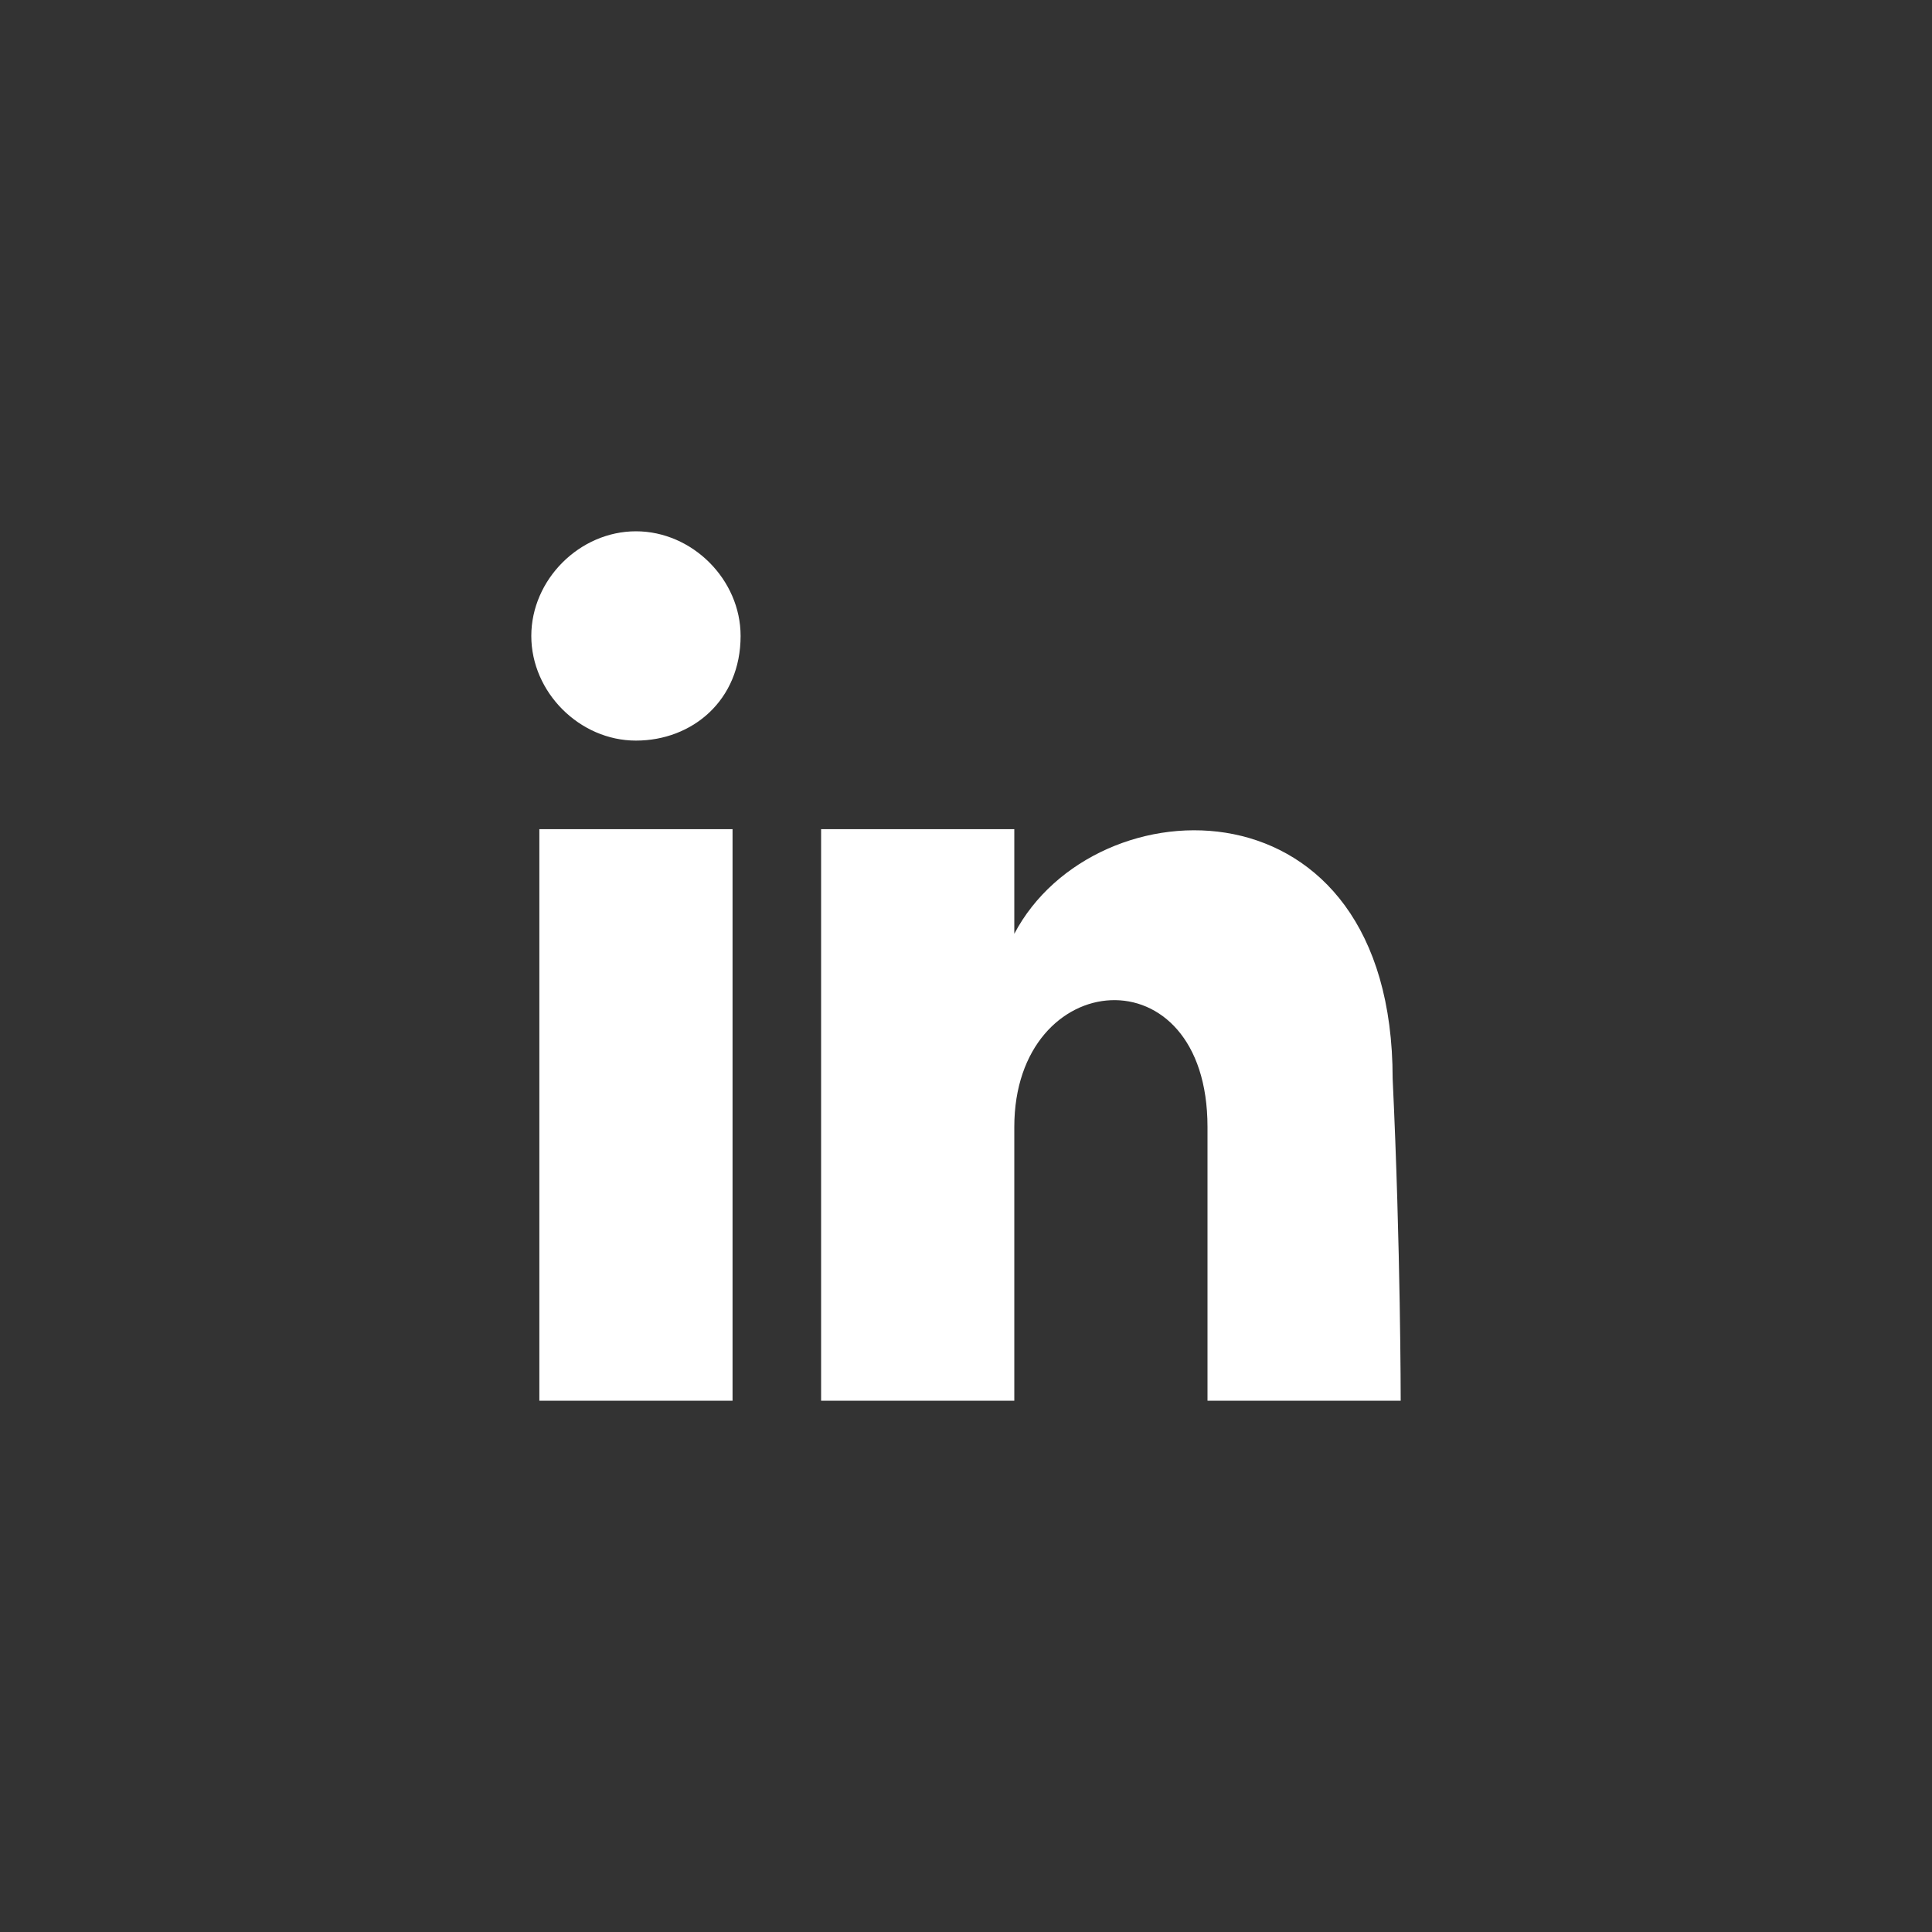
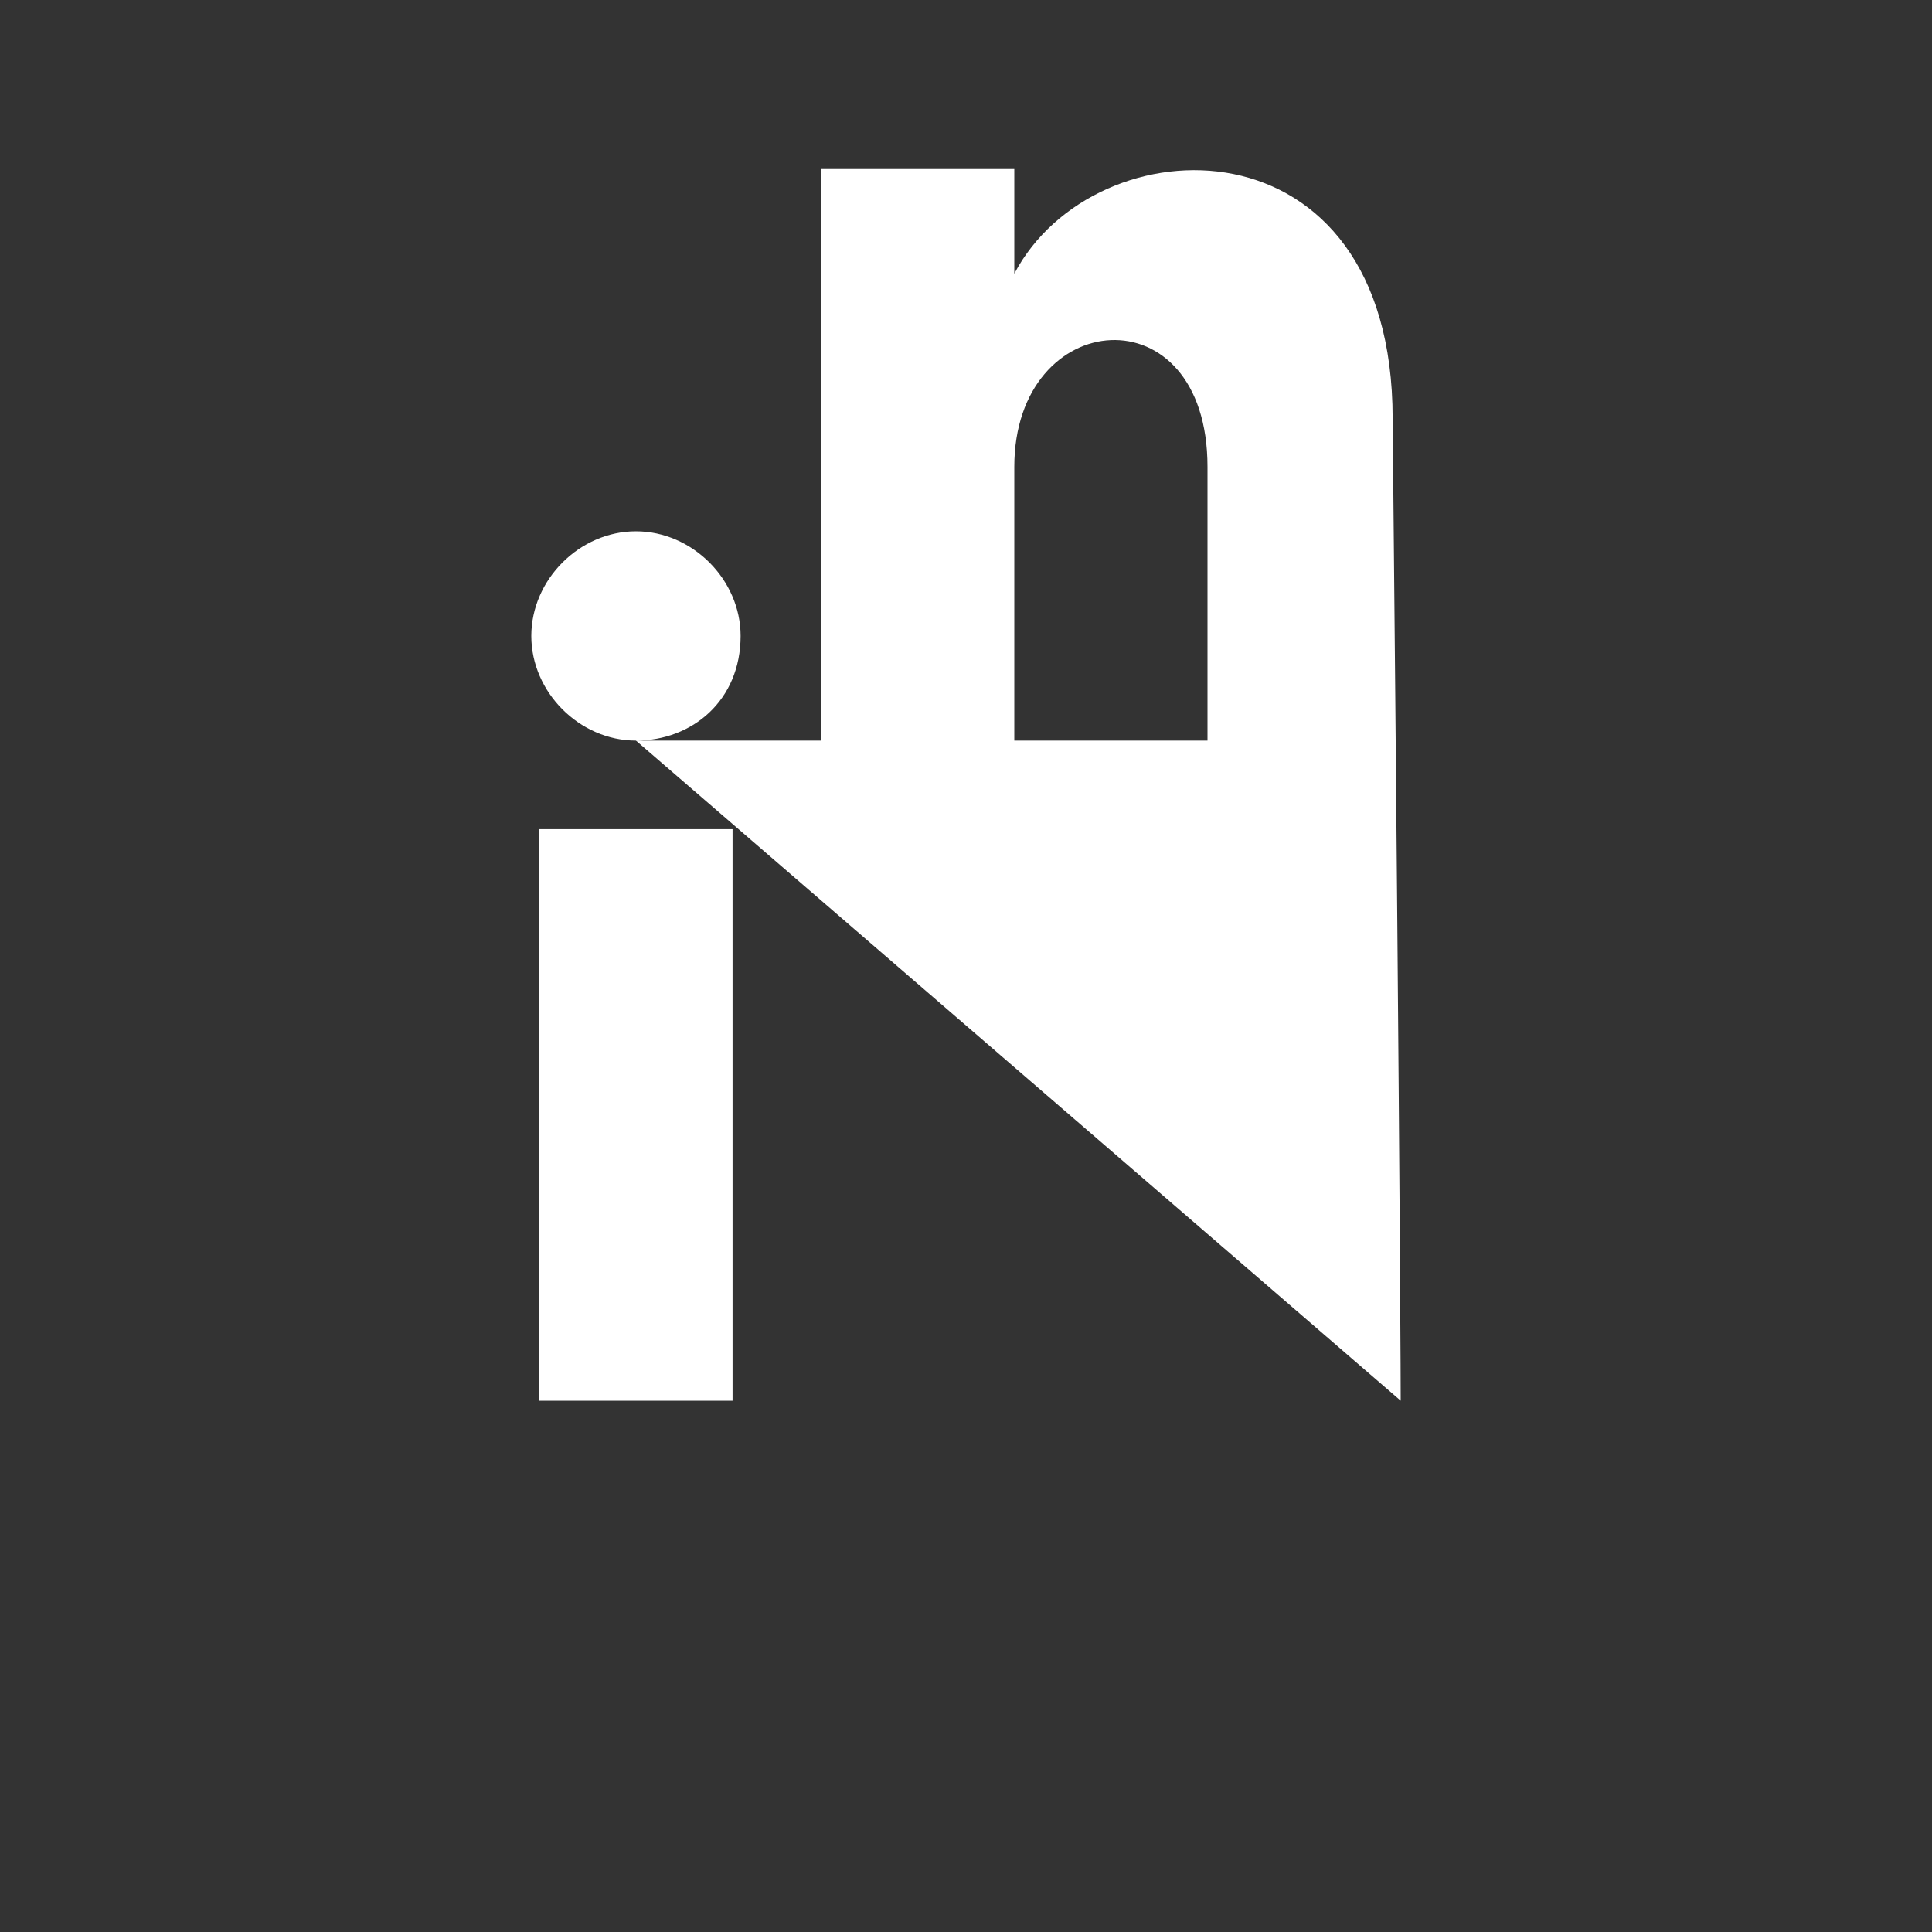
<svg xmlns="http://www.w3.org/2000/svg" version="1.1" id="iconmonstr" x="0px" y="0px" viewBox="0 0 24 24" style="enable-background:new 0 0 24 24;" xml:space="preserve">
  <rect x="0" y="0" width="24" height="24" fill="#333333" stroke="none" />
  <style type="text/css">
	.st0{fill:#FFFFFF;}
</style>
-   <path id="linkedin-4" class="st0" d="M9.1,17.4H6.7v-7.1h2.4V17.4z M7.9,9.2c-0.7,0-1.3-0.6-1.3-1.3c0-0.7,0.6-1.3,1.3-1.3  c0.7,0,1.3,0.6,1.3,1.3C9.2,8.7,8.6,9.2,7.9,9.2z M17.4,17.4H15c0,0,0-2.2,0-3.4c0-2.2-2.4-2-2.4,0c0,1.2,0,3.4,0,3.4h-2.4v-7.1h2.4  v1.3c1-1.9,4.7-2,4.7,1.8C17.4,15.5,17.4,17.4,17.4,17.4z" />
+   <path id="linkedin-4" class="st0" d="M9.1,17.4H6.7v-7.1h2.4V17.4z M7.9,9.2c-0.7,0-1.3-0.6-1.3-1.3c0-0.7,0.6-1.3,1.3-1.3  c0.7,0,1.3,0.6,1.3,1.3C9.2,8.7,8.6,9.2,7.9,9.2z H15c0,0,0-2.2,0-3.4c0-2.2-2.4-2-2.4,0c0,1.2,0,3.4,0,3.4h-2.4v-7.1h2.4  v1.3c1-1.9,4.7-2,4.7,1.8C17.4,15.5,17.4,17.4,17.4,17.4z" />
</svg>